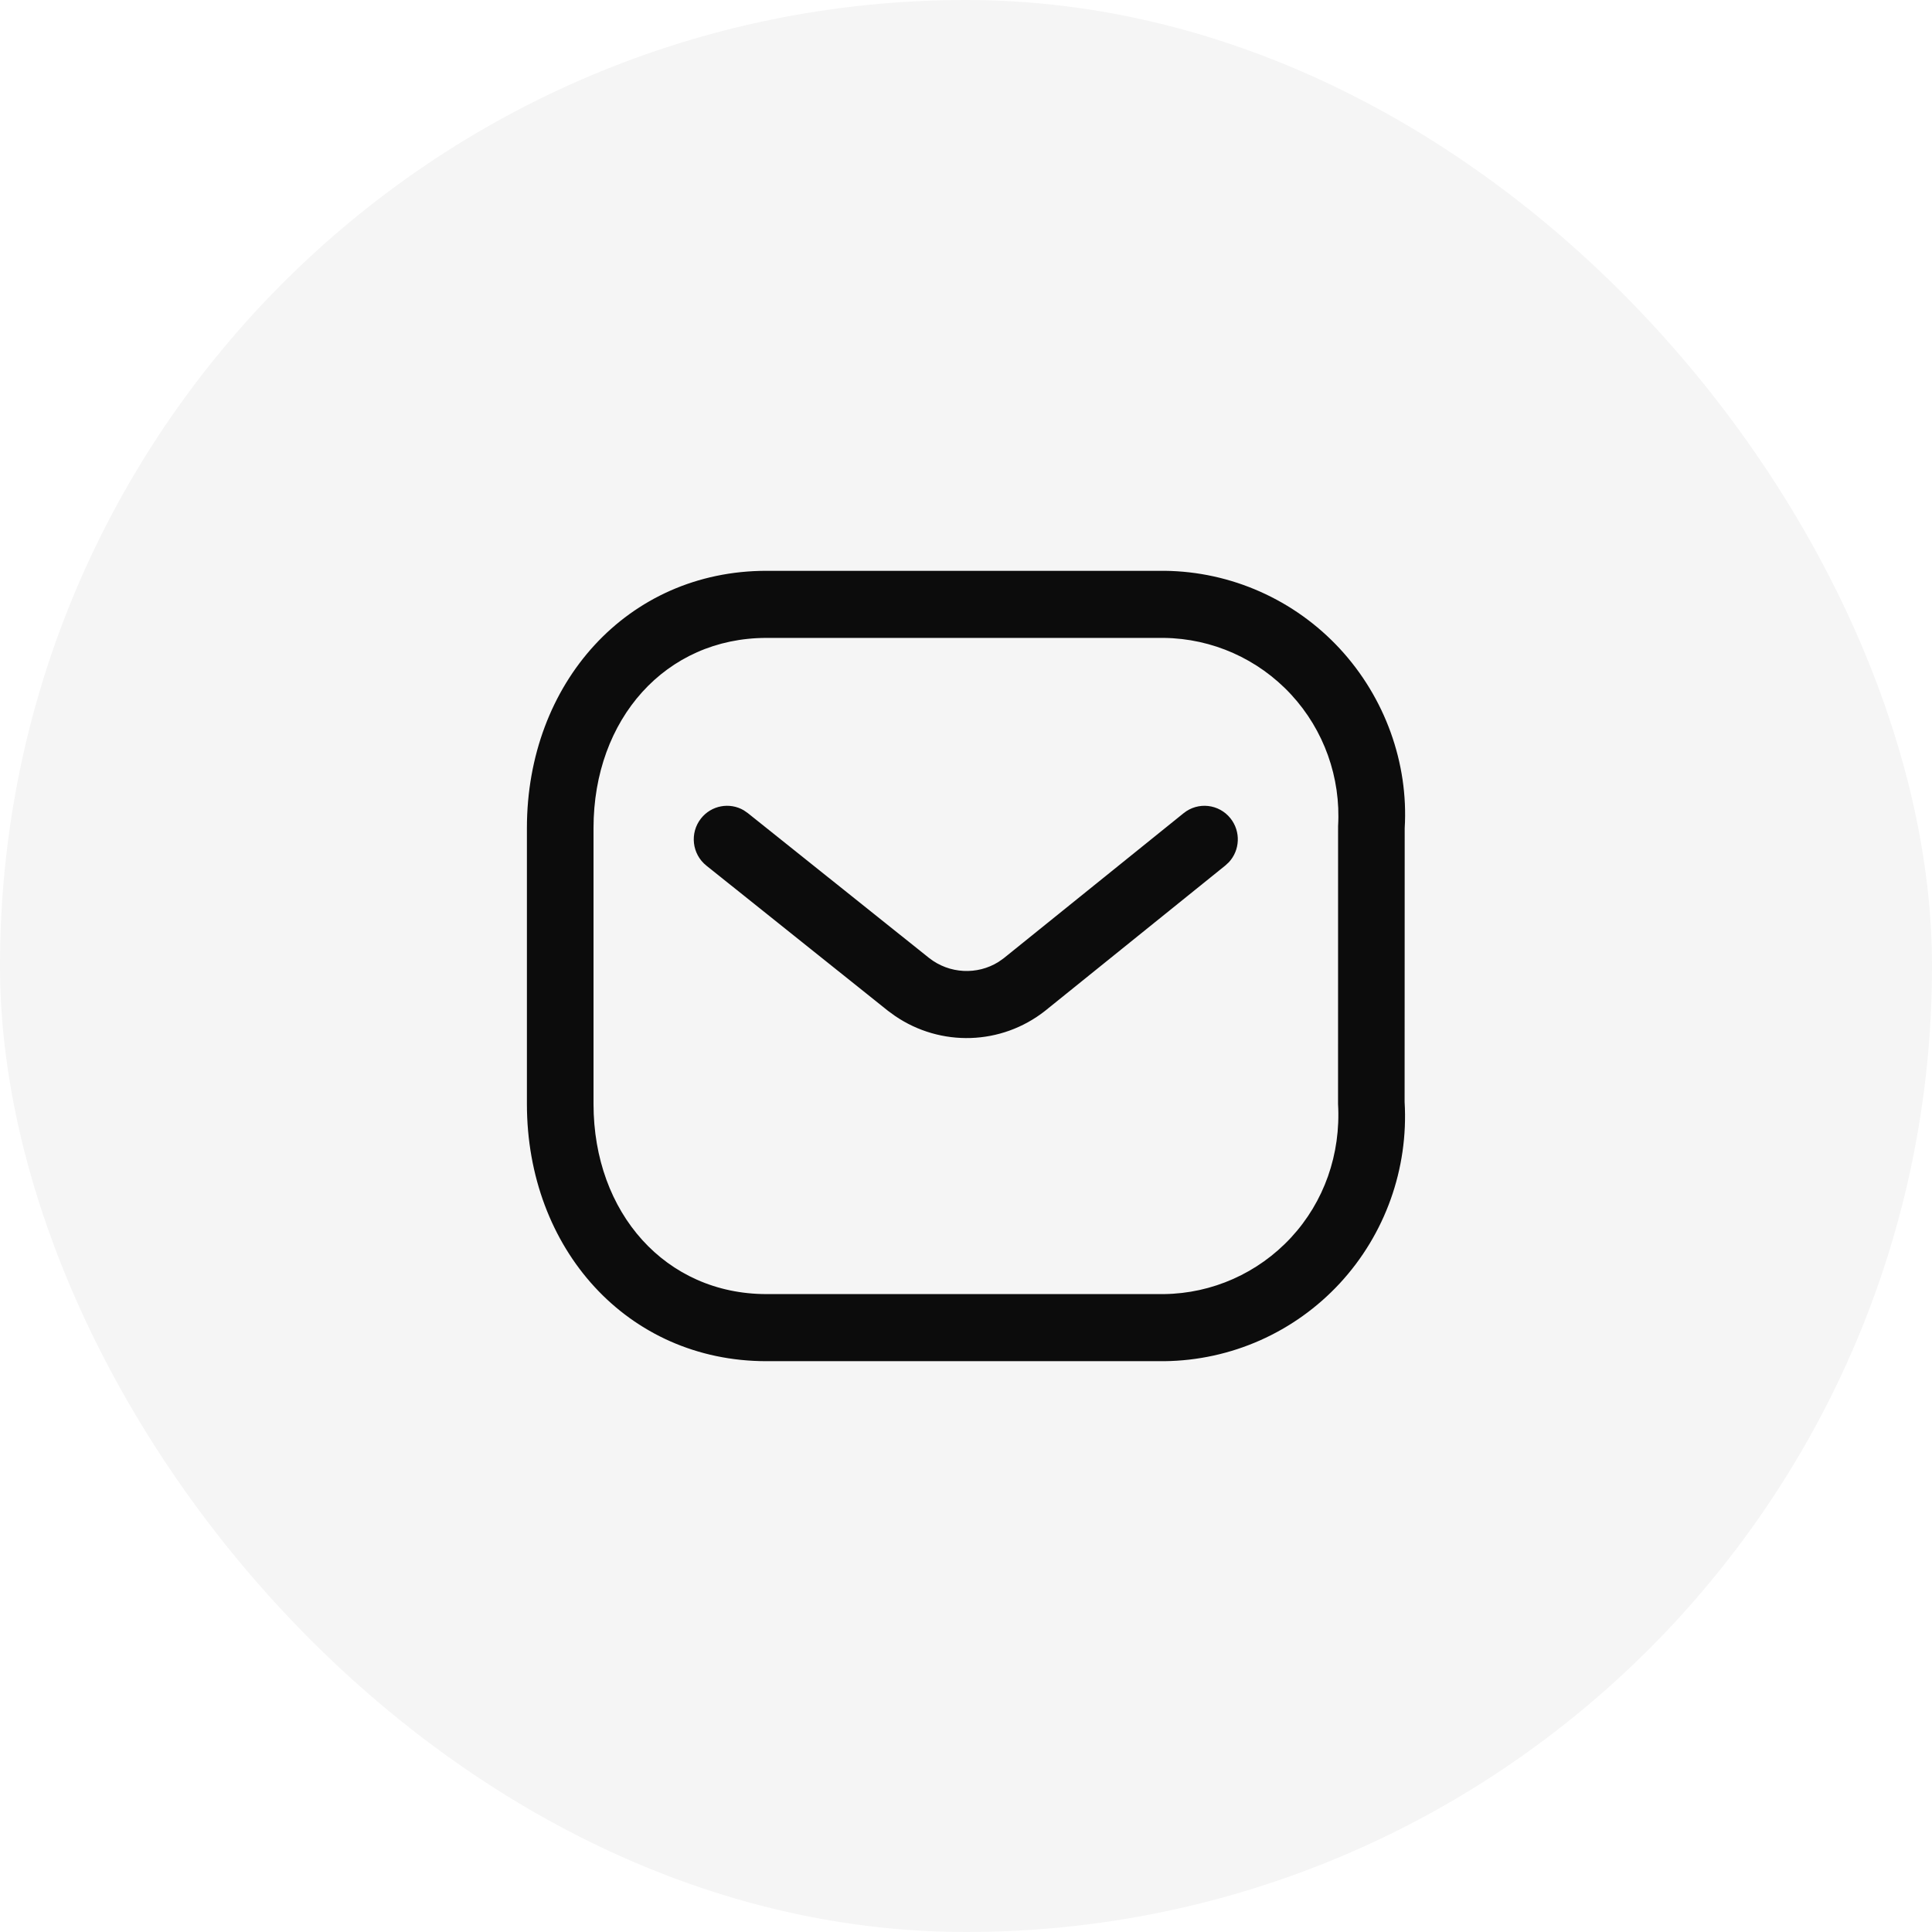
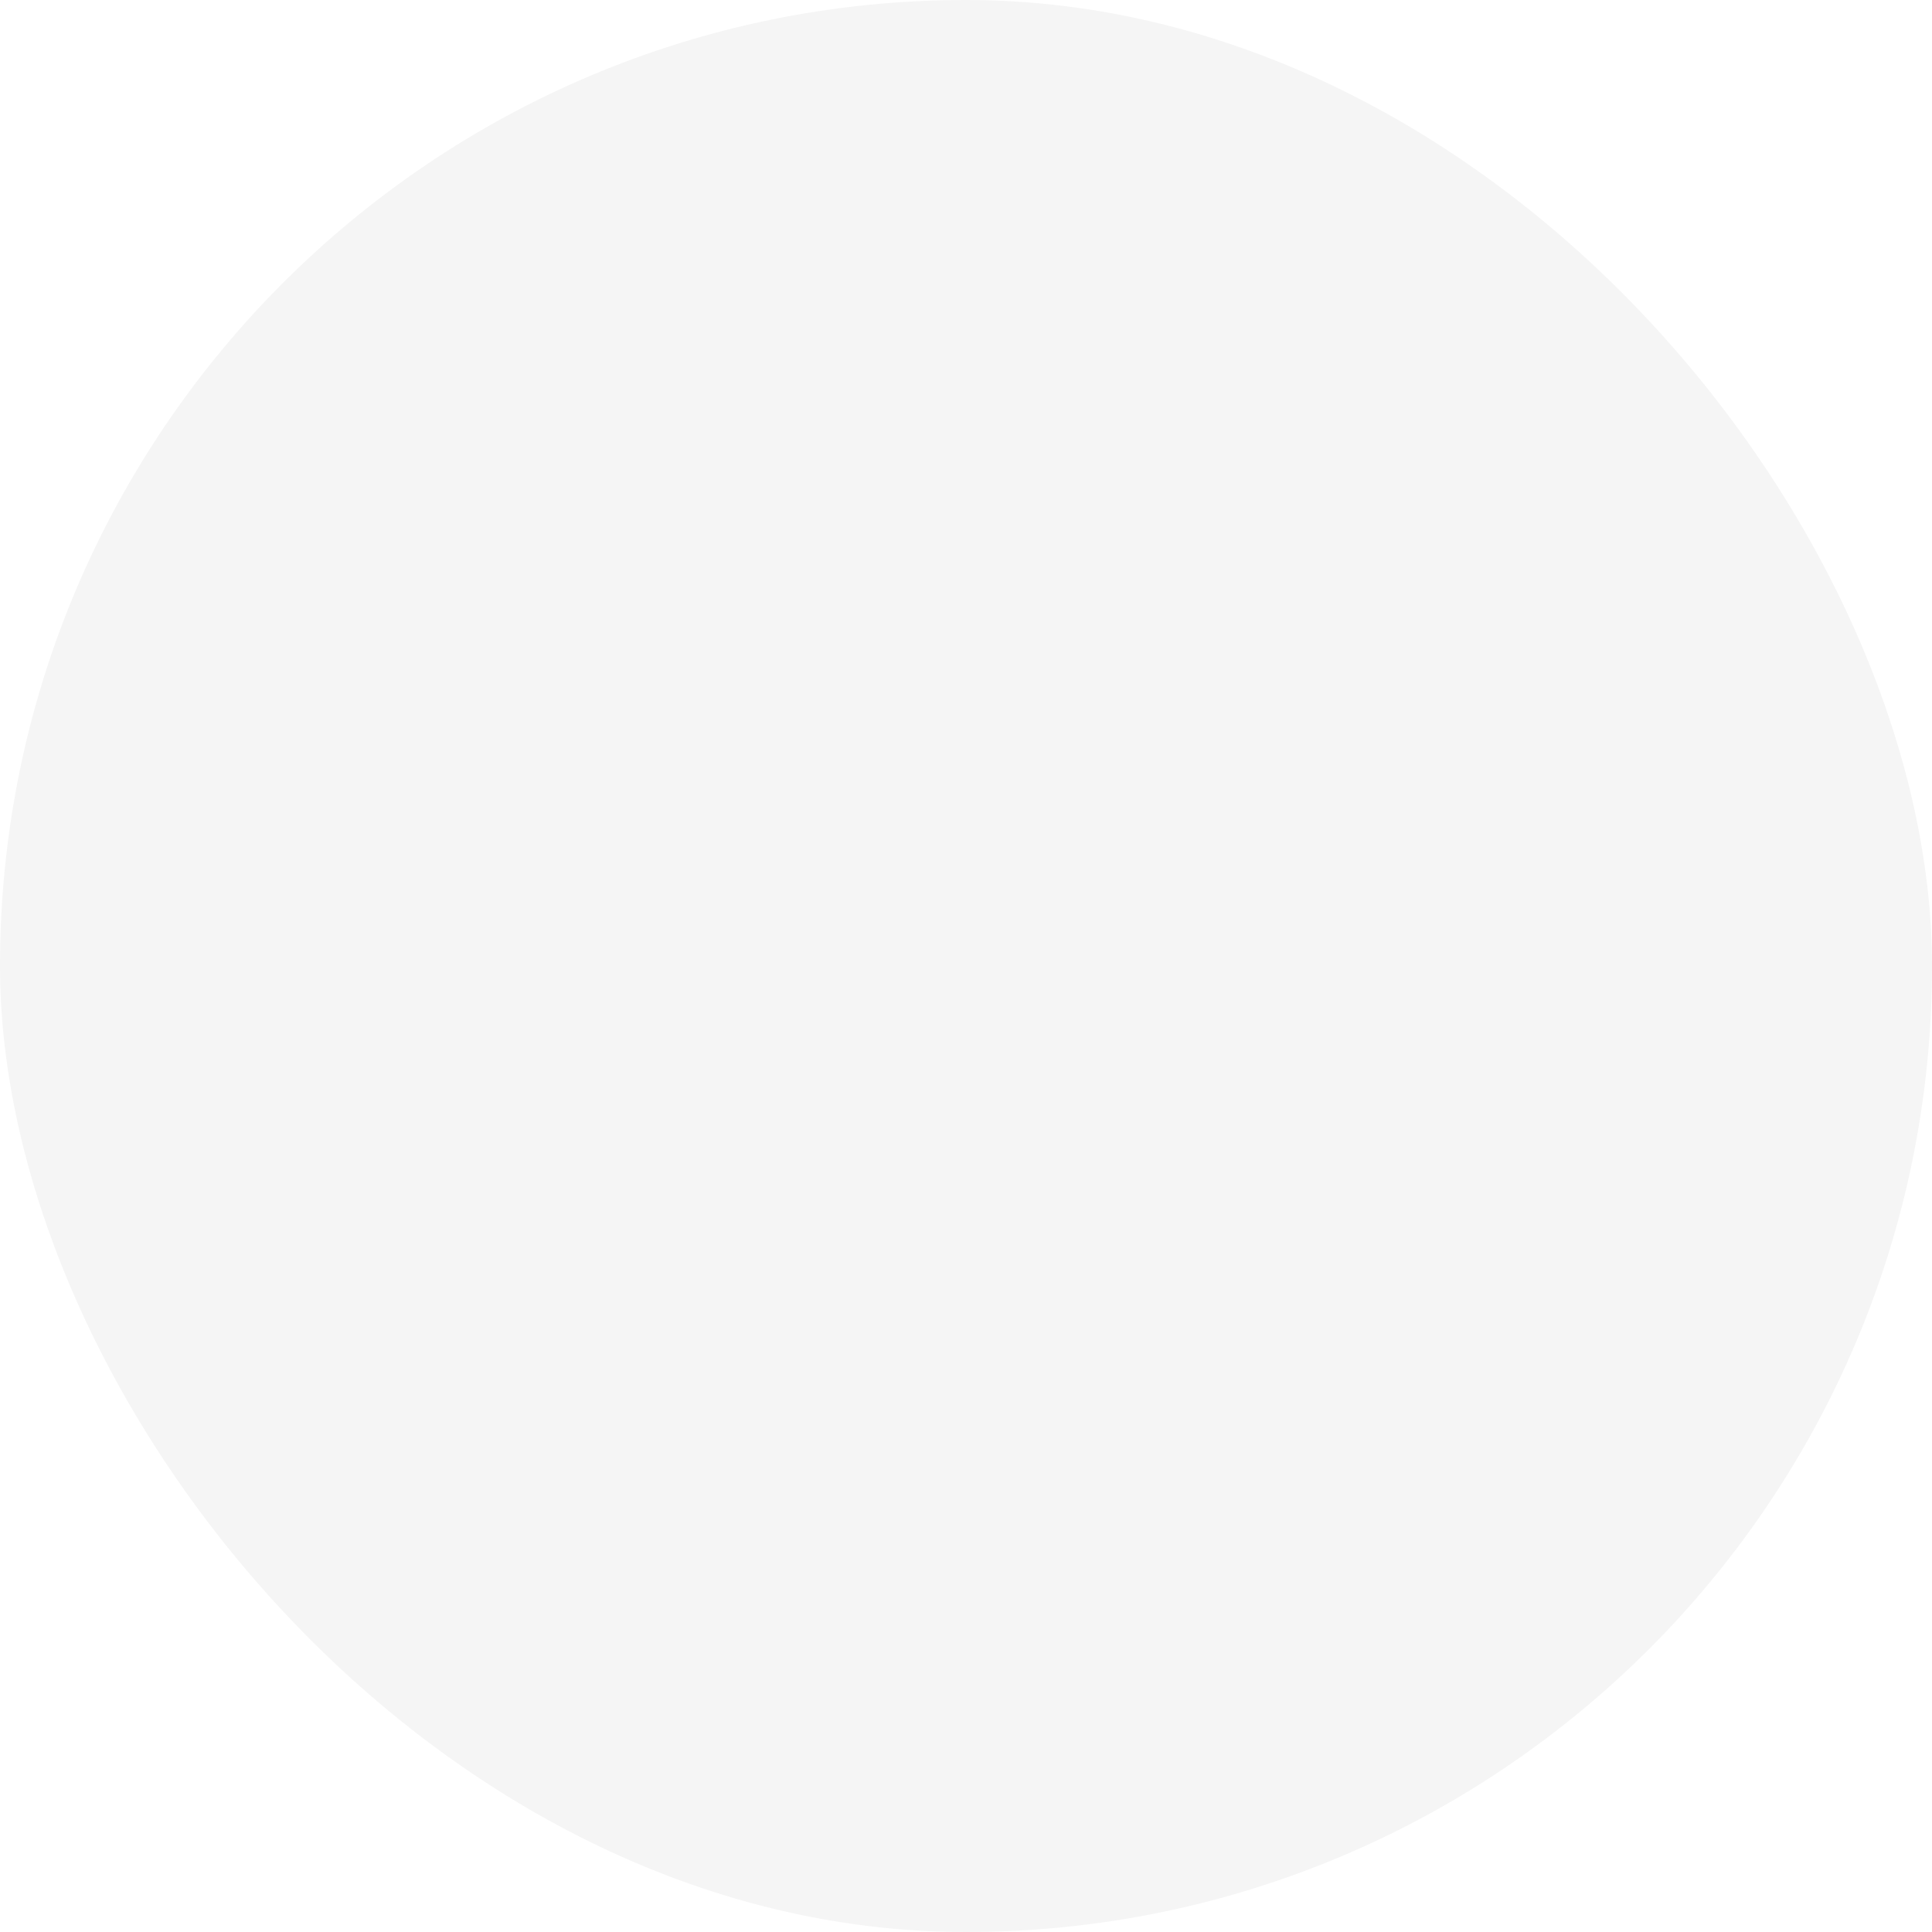
<svg xmlns="http://www.w3.org/2000/svg" width="44" height="44" viewBox="0 0 44 44" fill="none">
  <rect width="44" height="44" rx="22" fill="black" fill-opacity="0.04" />
-   <path fill-rule="evenodd" clip-rule="evenodd" d="M26.525 13L17.456 13C14.287 13 12 15.562 12 18.859V25.141C12 28.439 14.287 31 17.456 31H26.517C28.039 30.983 29.48 30.342 30.513 29.227C31.545 28.111 32.079 26.618 31.989 25.096L31.991 18.859C32.079 17.382 31.545 15.889 30.513 14.773C29.48 13.658 28.039 13.017 26.525 13ZM17.456 14.528L26.508 14.528C27.607 14.541 28.653 15.006 29.403 15.816C30.152 16.625 30.539 17.709 30.474 18.814L30.473 25.141C30.539 26.291 30.152 27.375 29.403 28.184C28.653 28.994 27.607 29.459 26.508 29.472L17.456 29.472C15.163 29.472 13.517 27.628 13.517 25.141V18.859C13.517 16.372 15.163 14.528 17.456 14.528ZM28.024 18.638C27.762 18.309 27.284 18.255 26.957 18.519L22.858 21.824L22.74 21.907C22.257 22.209 21.622 22.181 21.16 21.818L17.03 18.517L16.937 18.453C16.617 18.267 16.201 18.34 15.964 18.641C15.704 18.971 15.759 19.452 16.087 19.714L20.221 23.019L20.383 23.137C21.423 23.846 22.801 23.807 23.799 23.023L27.905 19.712L27.988 19.635C28.24 19.363 28.262 18.938 28.024 18.638Z" fill="#0C0C0C" />
</svg>